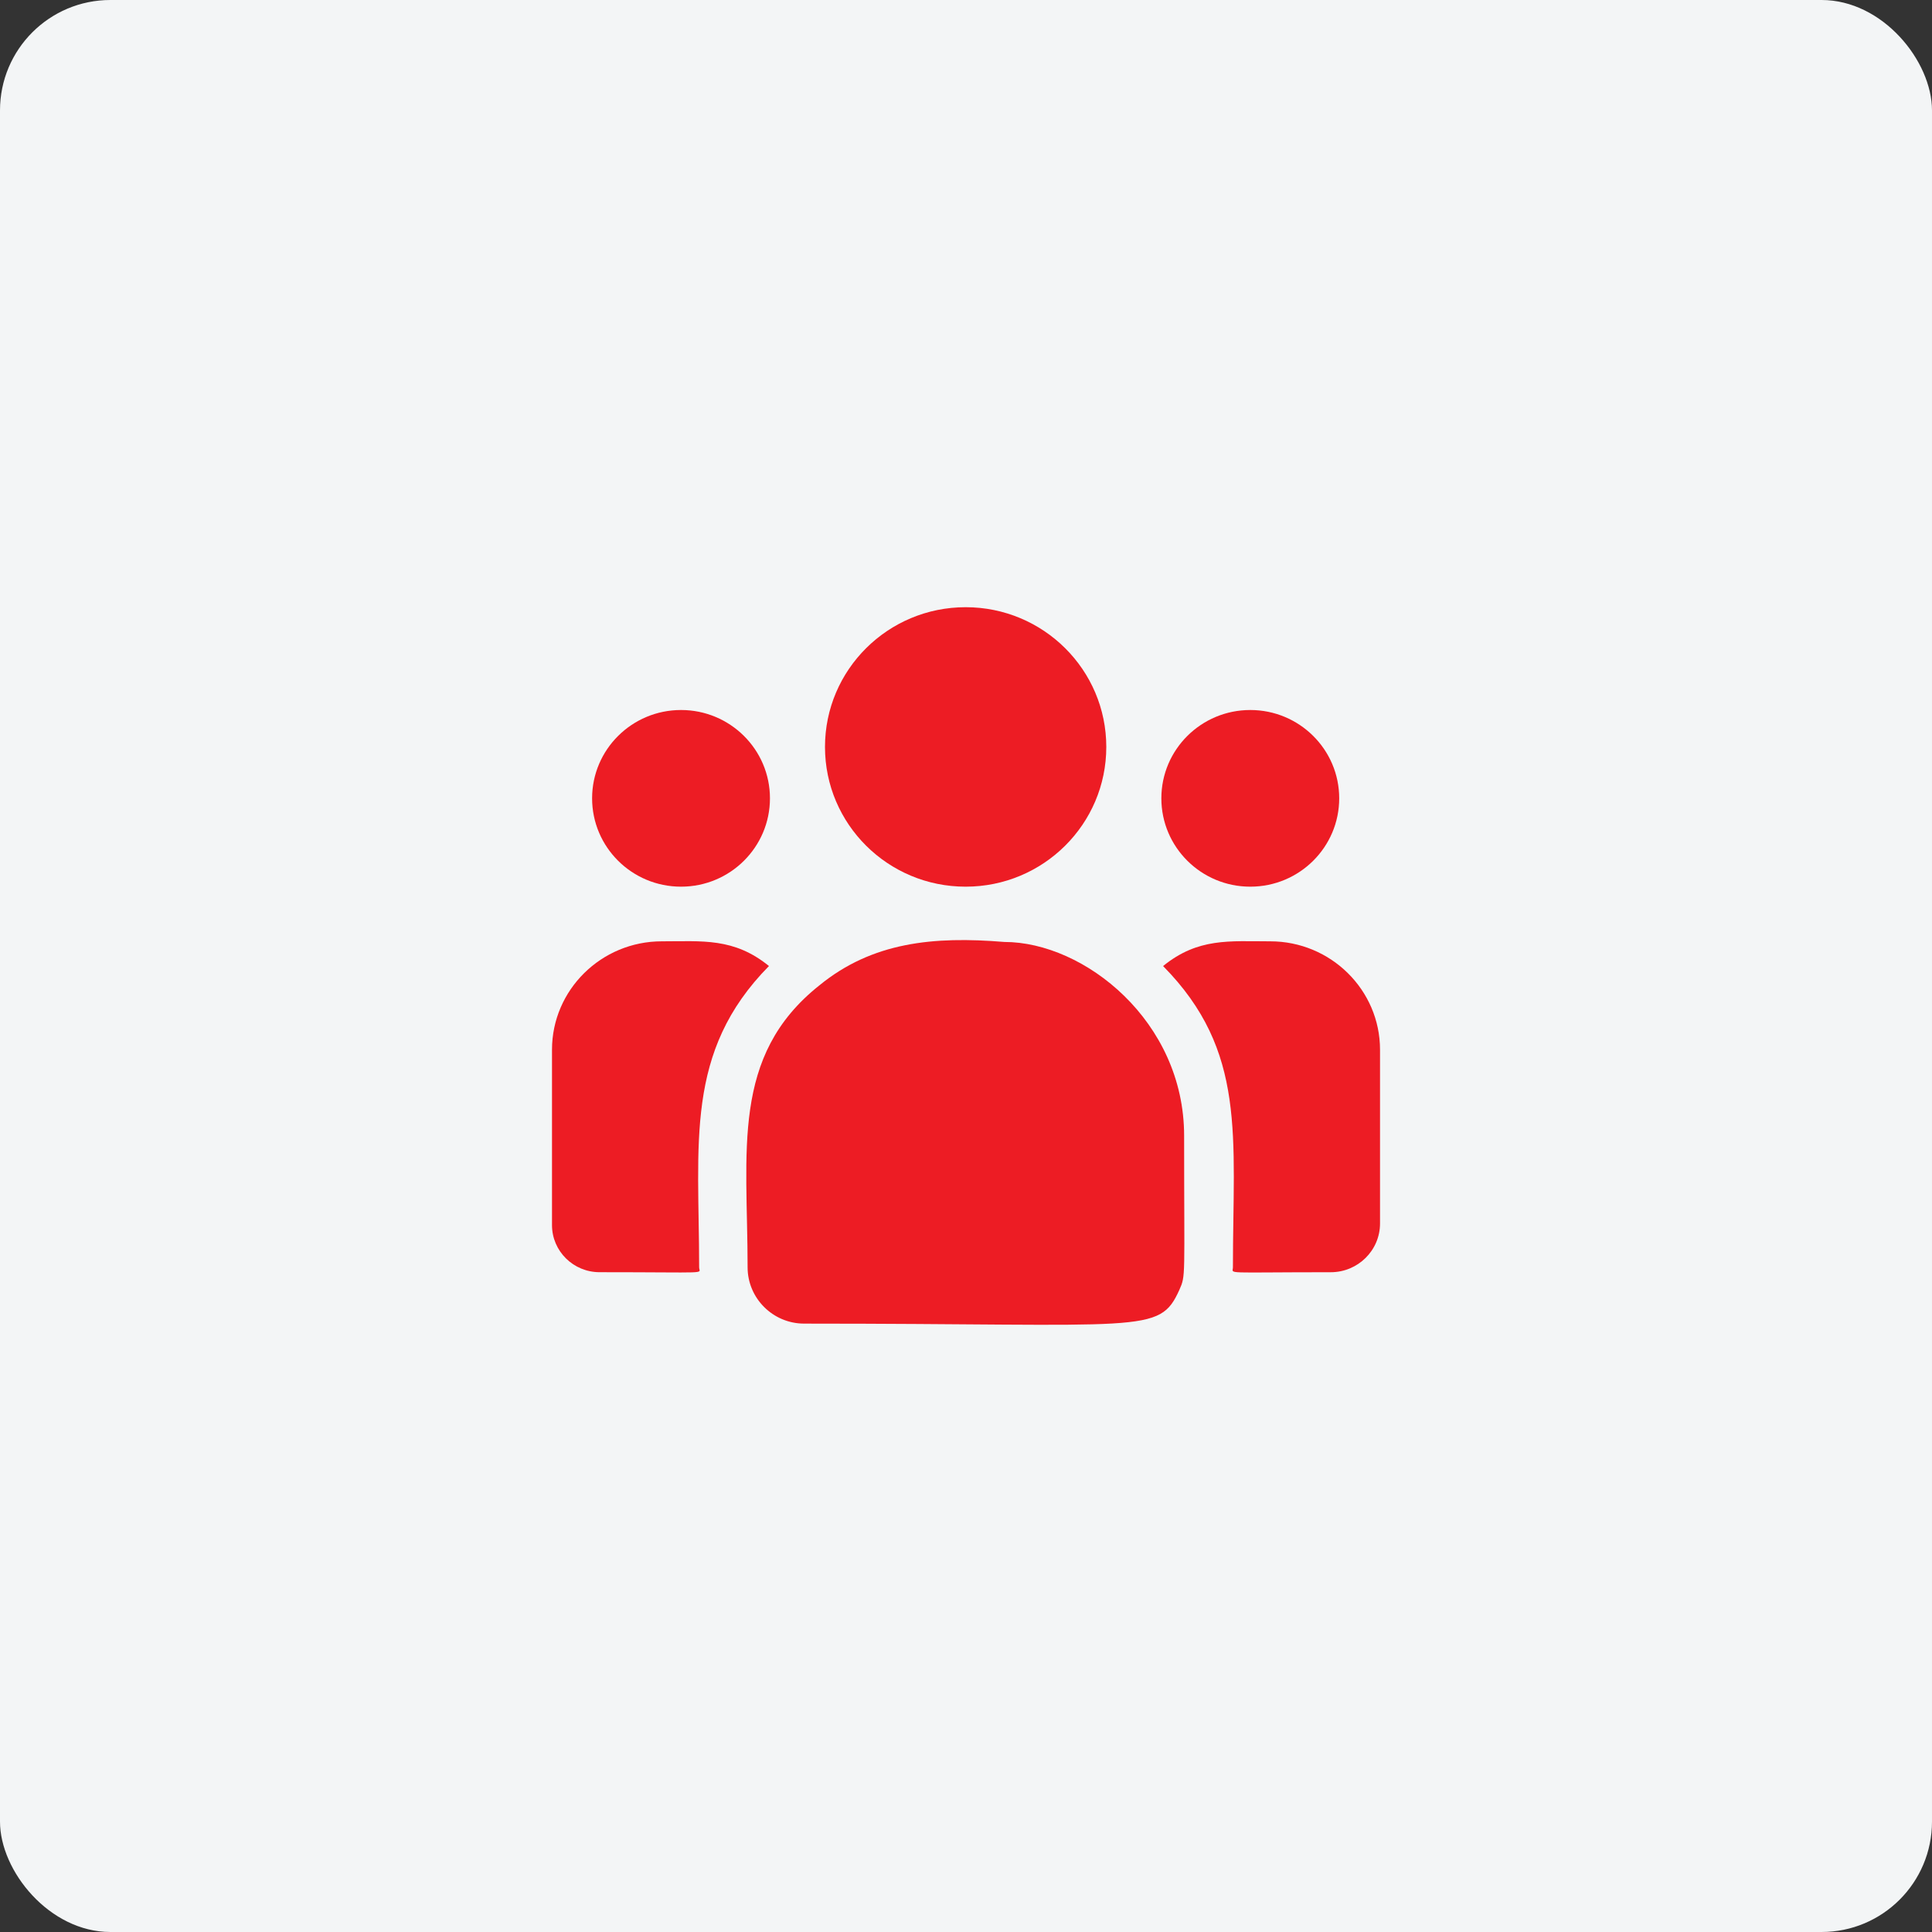
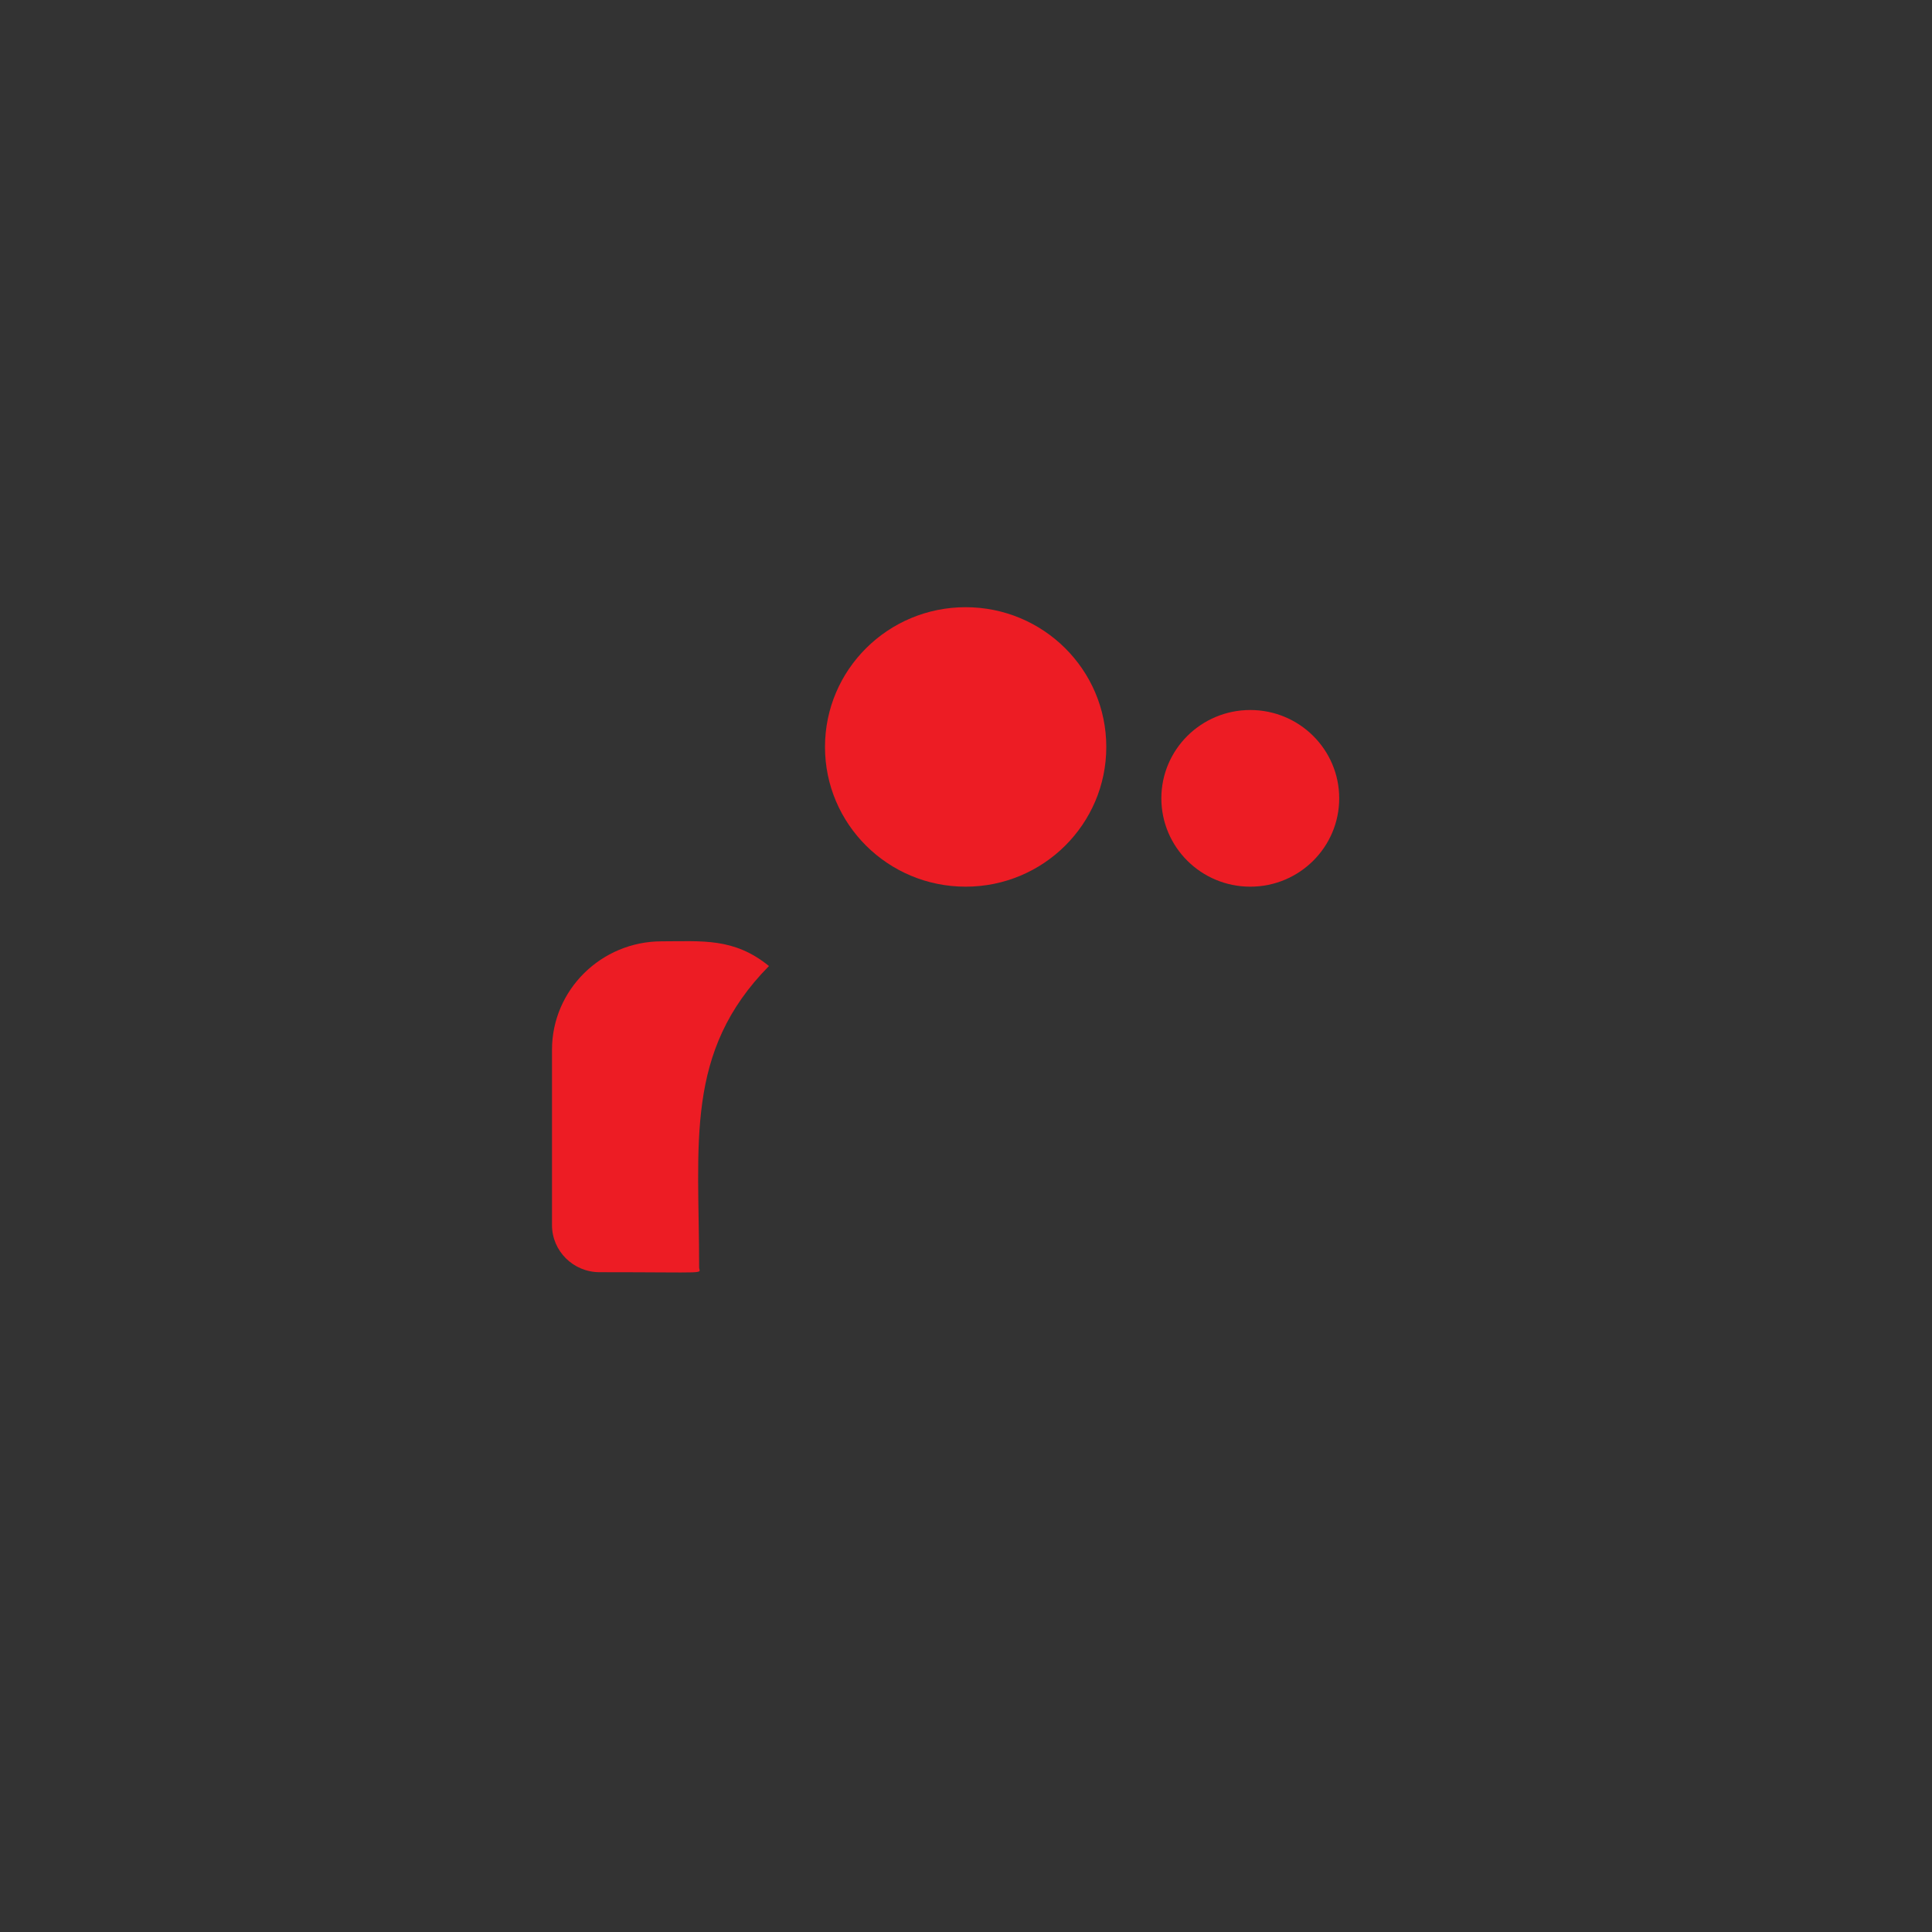
<svg xmlns="http://www.w3.org/2000/svg" width="70" height="70" viewBox="0 0 70 70" fill="none">
  <rect x="0" y="0" width="70" height="70" fill="#333333" stroke="none" />
-   <rect width="70" height="70" rx="4" fill="#F3F5F6" />
-   <path d="M34.987 32.126C37.801 32.126 40.083 29.86 40.083 27.063C40.083 24.267 37.801 22 34.987 22C32.172 22 29.891 24.267 29.891 27.063C29.891 29.86 32.172 32.126 34.987 32.126Z" fill="#ED1C24" />
+   <path d="M34.987 32.126C37.801 32.126 40.083 29.86 40.083 27.063C40.083 24.267 37.801 22 34.987 22C32.172 22 29.891 24.267 29.891 27.063C29.891 29.86 32.172 32.126 34.987 32.126" fill="#ED1C24" />
  <path d="M45.3 32.126C47.079 32.126 48.522 30.693 48.522 28.925C48.522 27.158 47.079 25.725 45.3 25.725C43.521 25.725 42.078 27.158 42.078 28.925C42.078 30.693 43.521 32.126 45.3 32.126Z" fill="#ED1C24" />
-   <path d="M24.675 32.126C26.454 32.126 27.897 30.693 27.897 28.925C27.897 27.158 26.454 25.725 24.675 25.725C22.896 25.725 21.453 27.158 21.453 28.925C21.453 30.693 22.896 32.126 24.675 32.126Z" fill="#ED1C24" />
  <path d="M27.861 35.001C26.592 33.969 25.444 34.106 23.977 34.106C21.784 34.106 20 35.868 20 38.033V44.389C20 45.33 20.773 46.094 21.723 46.094C25.825 46.094 25.331 46.168 25.331 45.919C25.331 41.415 24.794 38.112 27.861 35.001Z" fill="#ED1C24" />
-   <path d="M36.39 34.129C33.828 33.917 31.602 34.132 29.682 35.706C26.468 38.264 27.087 41.707 27.087 45.919C27.087 47.033 28 47.957 29.138 47.957C41.503 47.957 41.995 48.353 42.728 46.74C42.969 46.195 42.903 46.368 42.903 41.149C42.903 37.004 39.29 34.129 36.39 34.129Z" fill="#ED1C24" />
-   <path d="M46.024 34.106C44.549 34.106 43.407 33.971 42.141 35.002C45.185 38.09 44.671 41.167 44.671 45.919C44.671 46.17 44.26 46.095 48.217 46.095C49.201 46.095 50.001 45.303 50.001 44.33V38.034C50.001 35.869 48.217 34.106 46.024 34.106Z" fill="#ED1C24" />
</svg>